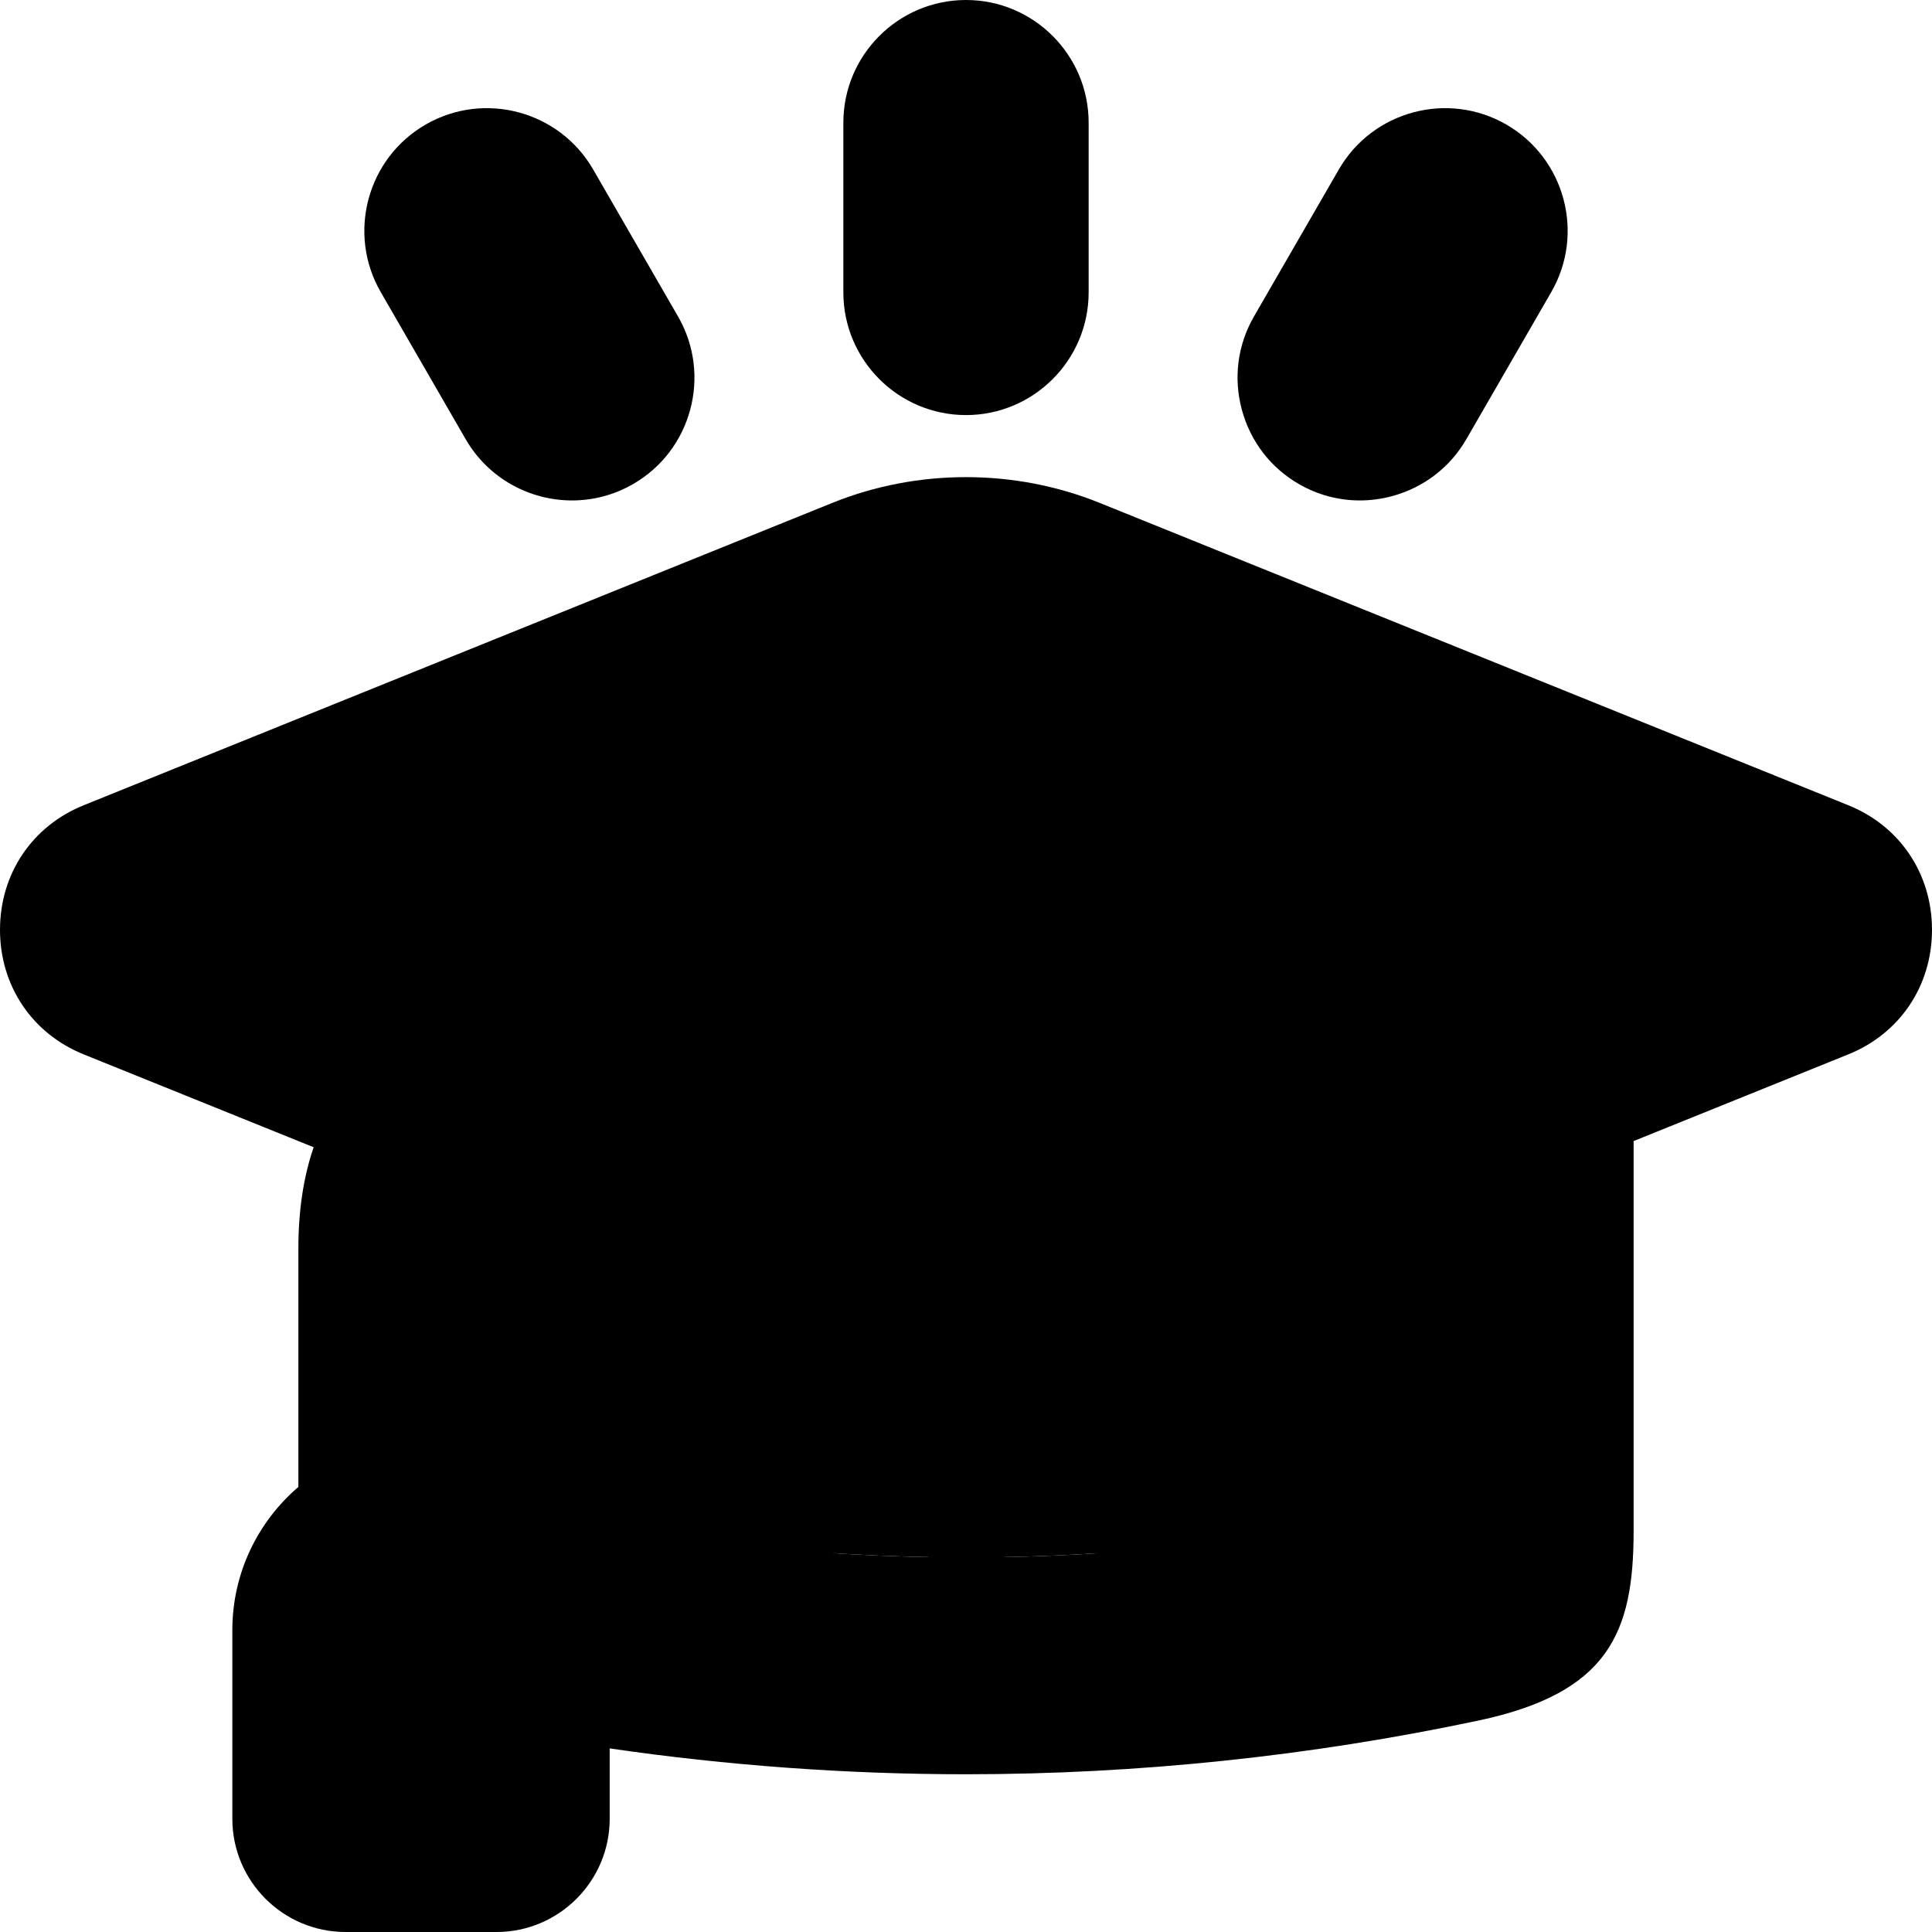
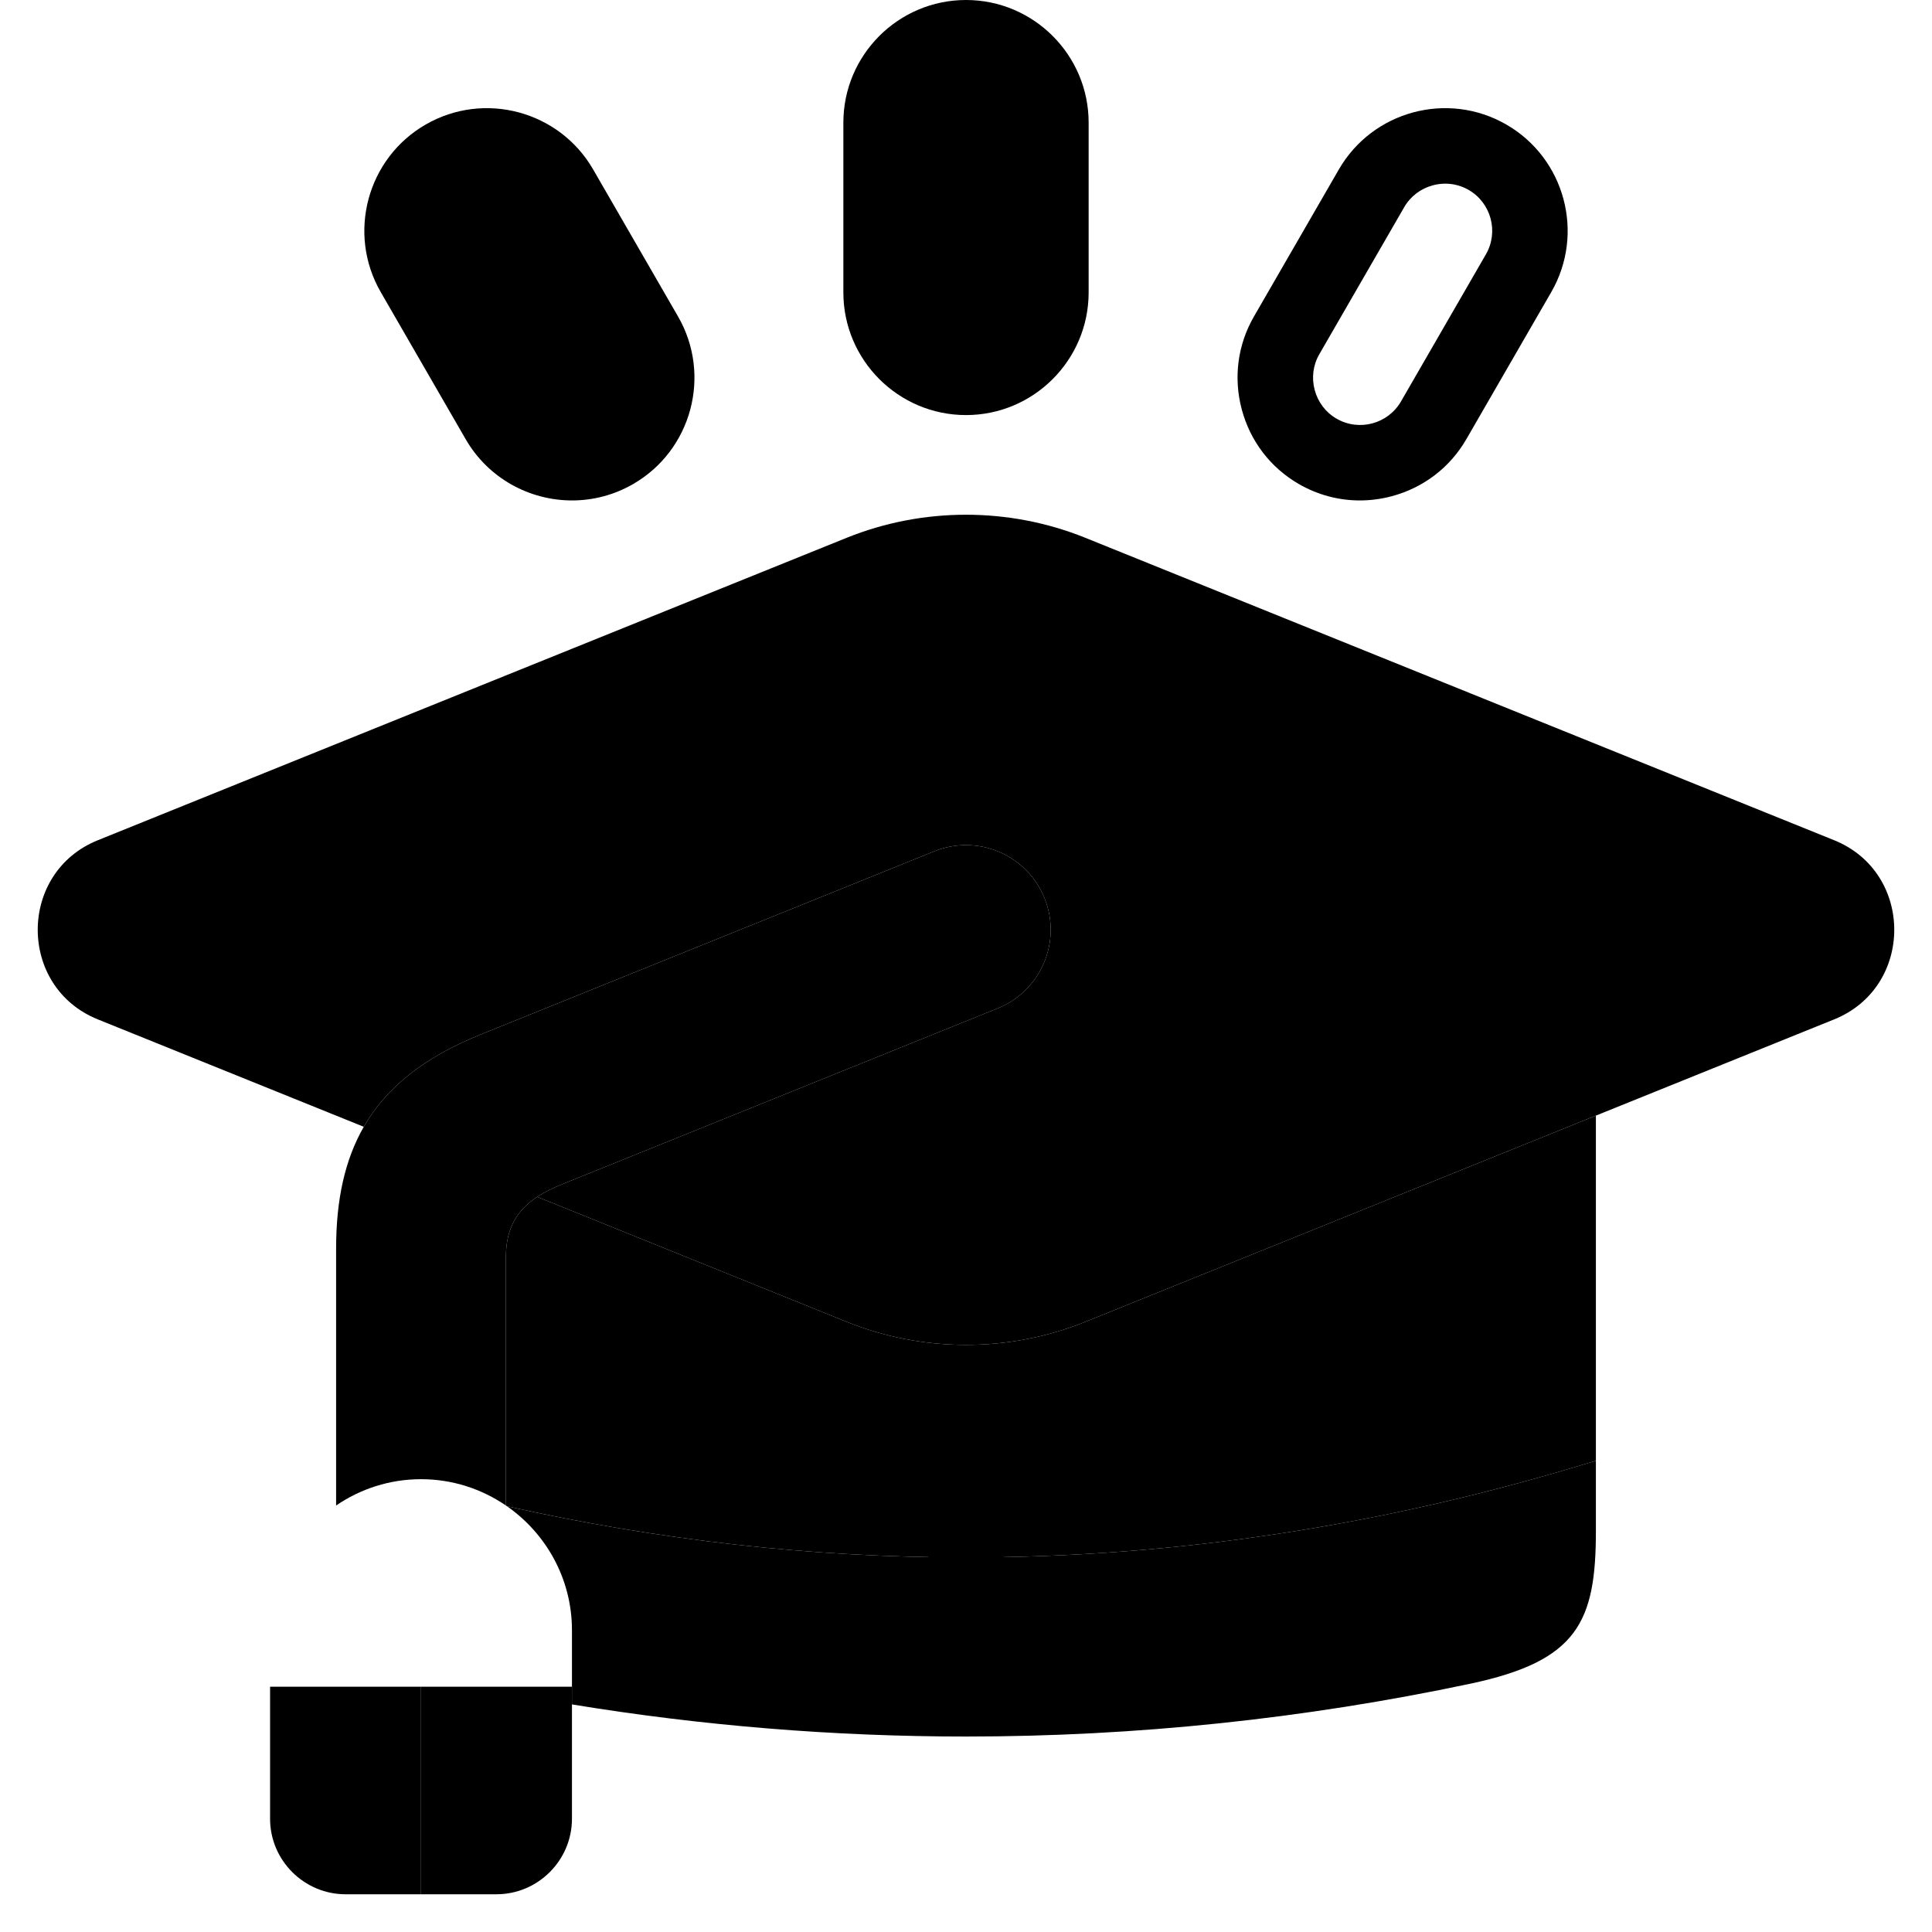
<svg xmlns="http://www.w3.org/2000/svg" id="Layer_1" enable-background="new 0 0 512.002 512.002" height="512" viewBox="0 0 512.002 512.002" width="512">
  <g>
    <g clip-rule="evenodd" fill-rule="evenodd">
      <g fill="hsl(122, 100.0%, 64.0%)">
        <path d="m132.06 111.38c6.188 10.717 20.018 14.423 30.736 8.235 10.717-6.187 14.423-20.018 8.236-30.735l-22.5-38.971c-6.188-10.717-20.019-14.423-30.736-8.235-10.717 6.187-14.423 20.018-8.235 30.735z" />
        <path d="m233.501 77.5c0 12.375 10.125 22.5 22.501 22.5 12.374 0 22.499-10.125 22.499-22.5v-45c0-12.375-10.125-22.5-22.501-22.5-12.374 0-22.499 10.125-22.499 22.5z" />
-         <path d="m340.971 88.88c-6.187 10.717-2.481 24.548 8.236 30.736 10.717 6.187 24.548 2.482 30.735-8.236l22.5-38.971c6.187-10.717 2.481-24.548-8.236-30.736-10.717-6.187-24.548-2.481-30.735 8.236z" />
      </g>
      <path d="m486.08 222.673-198.446-80.145c-20.2-8.158-43.065-8.158-63.265 0l-198.447 80.145c-21.228 8.566-21.228 38.907 0 47.474l70.483 28.466c6.119-10.657 16.24-18.509 30.999-24.47l120.247-48.563c11.504-4.611 24.568.976 29.18 12.48 4.611 11.504-.976 24.568-12.48 29.18l-115.685 46.721c-2.377.96-4.481 2.014-6.299 3.213l82.002 33.117c20.2 8.158 43.065 8.158 63.265 0l135.295-54.64 63.151-25.504c21.228-8.567 21.228-38.908 0-47.474z" fill="hsl(295, 25.7%, 56.3%)" />
      <path d="m276.831 238.06c-4.611-11.504-17.676-17.092-29.18-12.48l-120.247 48.563c-14.759 5.96-24.88 13.813-30.999 24.47-5.003 8.714-7.331 19.303-7.331 32.266v68.099c6.421-4.397 14.174-6.975 22.501-6.975 8.326 0 16.078 2.578 22.499 6.977v-65.851c0-7.521 2.877-12.383 8.292-15.954 1.818-1.199 3.922-2.253 6.3-3.213l115.685-46.721c11.504-4.613 17.092-17.677 12.48-29.181z" fill="hsl(84, 100.0%, 73.7%)" />
-       <path d="m134.074 398.976c-6.421-4.397-14.174-6.975-22.501-6.975-8.326 0-16.078 2.578-22.499 6.975-10.546 7.222-17.5 19.35-17.5 33.024v15.001h40 40v-15.001c0-13.554-6.832-25.589-17.223-32.833-.092-.063-.184-.127-.277-.191z" fill="hsl(84, 100.0%, 60.7%)" />
      <path d="m111.574 447.002h-40v35c0 11 9 20 20 20h20z" fill="hsl(84, 100.0%, 73.7%)" />
      <path d="m111.574 447.002v55h20c11 0 20-9 20-20v-30.312-4.687h-40z" fill="hsl(84, 100.0%, 73.7%)" />
      <path d="m134.351 399.168c40.359 9.041 80.979 13.576 121.65 13.576 55.975 0 111.801-8.594 166.928-25.644 0-30.483 0-60.966 0-91.449l-135.295 54.64c-20.2 8.158-43.065 8.158-63.265 0l-82.003-33.118c-5.415 3.572-8.292 8.434-8.292 15.954v65.848c.093.065.185.129.277.193z" fill="hsl(295, 25.8%, 63.6%)" />
      <path d="m256.001 412.744c-40.67 0-81.29-4.536-121.65-13.576 10.39 7.244 17.223 19.279 17.223 32.833v15.001l-.002 4.687c34.523 5.666 69.446 8.511 104.429 8.511 44.936 0 89.719-4.696 133.62-13.993 28.443-6.024 33.308-16.338 33.308-40.487 0-6.206 0-12.413 0-18.619-55.127 17.049-110.953 25.643-166.928 25.643z" fill="hsl(122, 100.0%, 64.0%)" />
    </g>
    <g>
-       <path d="m489.824 213.4-198.446-80.145c-22.482-9.08-48.272-9.08-70.755 0l-198.443 80.144c-13.68 5.521-22.179 18.17-22.179 33.011s8.499 27.489 22.176 33.009l60.945 24.613c-2.714 7.906-4.049 16.822-4.049 26.846v63.173c-10.701 9.177-17.5 22.78-17.5 37.95v50.001c0 16.542 13.458 30 30 30h40c16.542 0 30-13.458 30-30v-18.652c31.212 4.543 62.919 6.85 94.427 6.85 45.518 0 91.171-4.781 135.691-14.21 34.665-7.341 41.236-23.331 41.236-50.27v-103.323l56.893-22.977c13.681-5.521 22.179-18.169 22.179-33.01s-8.496-27.49-22.175-33.01zm-390.75 117.478c0-24.835 8.993-38.143 32.075-47.463l120.223-48.554c3.085-1.236 6.466-1.198 9.521.109s5.419 3.726 6.655 6.81c2.552 6.367-.551 13.625-6.943 16.187l-115.684 46.722c-5.156 2.081-20.848 8.416-20.848 28.439v50.456c-3.997-1.033-8.186-1.583-12.501-1.583-4.314 0-8.503.55-12.499 1.582v-52.705zm-17.5 106.124v-5.001c0-10.13 5.052-19.096 12.763-24.531.258-.16.506-.331.747-.513 4.735-3.128 10.402-4.956 16.49-4.956 6.087 0 11.753 1.827 16.488 4.955.242.183.492.354.75.515 7.71 5.435 12.761 14.401 12.761 24.53v5.001zm0 45v-25h20v35h-10c-5.514 0-10-4.486-10-10zm50 10h-10v-35h20v25c0 5.514-4.485 10-10 10zm281.355-112.333c-37.257 11.01-75.169 18.163-112.792 21.258-5.504.453-9.599 5.282-9.146 10.787.43 5.226 4.804 9.181 9.955 9.181.275 0 .553-.012.832-.034 37.078-3.052 74.409-9.906 111.152-20.373v5.231c0 20.202-2.493 25.856-25.38 30.703-43.161 9.142-87.42 13.776-131.548 13.776-31.517 0-63.239-2.381-94.427-7.068v-11.13c0-6.298-1.182-12.322-3.317-17.877 17.296 3.046 34.692 5.316 51.961 6.737.279.022.556.034.831.034 5.151 0 9.525-3.956 9.955-9.181.453-5.505-3.642-10.334-9.146-10.787-22.547-1.854-45.324-5.196-67.784-9.903v-57.897c0-1.577.091-2.947.649-4.217l75.9 30.653c11.241 4.54 23.31 6.811 35.377 6.811s24.136-2.271 35.377-6.811l121.55-49.089v69.196zm69.406-118.795-198.446 80.145c-17.724 7.158-38.053 7.158-55.776 0l-59.871-24.179 99.829-40.318c16.604-6.655 24.697-25.578 18.042-42.183-3.224-8.043-9.388-14.35-17.355-17.757-7.966-3.408-16.784-3.511-24.852-.275l-120.246 48.563c-13.37 5.399-23.598 12.479-30.866 21.499l-63.13-25.496c-8.966-3.618-9.663-11.985-9.663-14.463 0-2.479.697-10.846 9.666-14.465l198.446-80.145c17.724-7.158 38.053-7.158 55.776 0l198.448 80.146c8.966 3.618 9.663 11.985 9.663 14.464.001 2.478-.696 10.845-9.665 14.464z" />
      <path d="m256.002 110c17.92 0 32.5-14.579 32.5-32.5v-45c0-17.921-14.58-32.5-32.5-32.5s-32.5 14.579-32.5 32.5v45c-.001 17.921 14.579 32.5 32.5 32.5zm-12.501-77.5c0-6.893 5.607-12.5 12.5-12.5h.001c6.892 0 12.5 5.607 12.5 12.5v45c0 6.893-5.608 12.5-12.5 12.5s-12.5-5.607-12.5-12.5v-45z" />
      <path d="m123.4 116.38c6.013 10.415 16.959 16.243 28.2 16.243 5.51 0 11.091-1.4 16.196-4.348 15.52-8.96 20.856-28.876 11.896-44.396l-22.5-38.972c-8.961-15.521-28.876-20.856-44.396-11.896s-20.856 28.876-11.896 44.396zm-6.402-58.449c.869-3.242 2.928-5.94 5.797-7.598 5.969-3.447 13.628-1.395 17.075 4.575l22.5 38.972c3.446 5.969 1.393 13.629-4.576 17.075-5.97 3.445-13.629 1.394-17.075-4.575l-22.5-38.972c-1.656-2.87-2.09-6.236-1.221-9.477z" />
      <path d="m344.207 128.275c4.985 2.878 10.526 4.348 16.151 4.348 2.833 0 5.688-.373 8.503-1.127 8.402-2.252 15.413-7.62 19.741-15.116l22.5-38.972c8.96-15.52 3.624-35.435-11.896-44.396-15.518-8.961-35.435-3.624-44.396 11.896l-22.5 38.972c-4.328 7.496-5.472 16.252-3.22 24.654s7.621 15.413 15.117 19.741zm5.424-34.395 22.5-38.972c1.657-2.87 4.355-4.929 7.597-5.798 1.092-.292 2.198-.438 3.295-.438 2.159 0 4.28.562 6.183 1.66 5.969 3.446 8.022 11.106 4.576 17.075l-22.5 38.972c-3.447 5.969-11.106 8.022-17.075 4.575-2.87-1.657-4.929-4.355-5.798-7.598s-.435-6.606 1.222-9.476z" />
      <path d="m256.001 402.744h-.007c-5.523 0-9.996 4.478-9.996 10s4.48 10 10.003 10 10-4.478 10-10-4.477-10-10-10z" />
    </g>
  </g>
</svg>